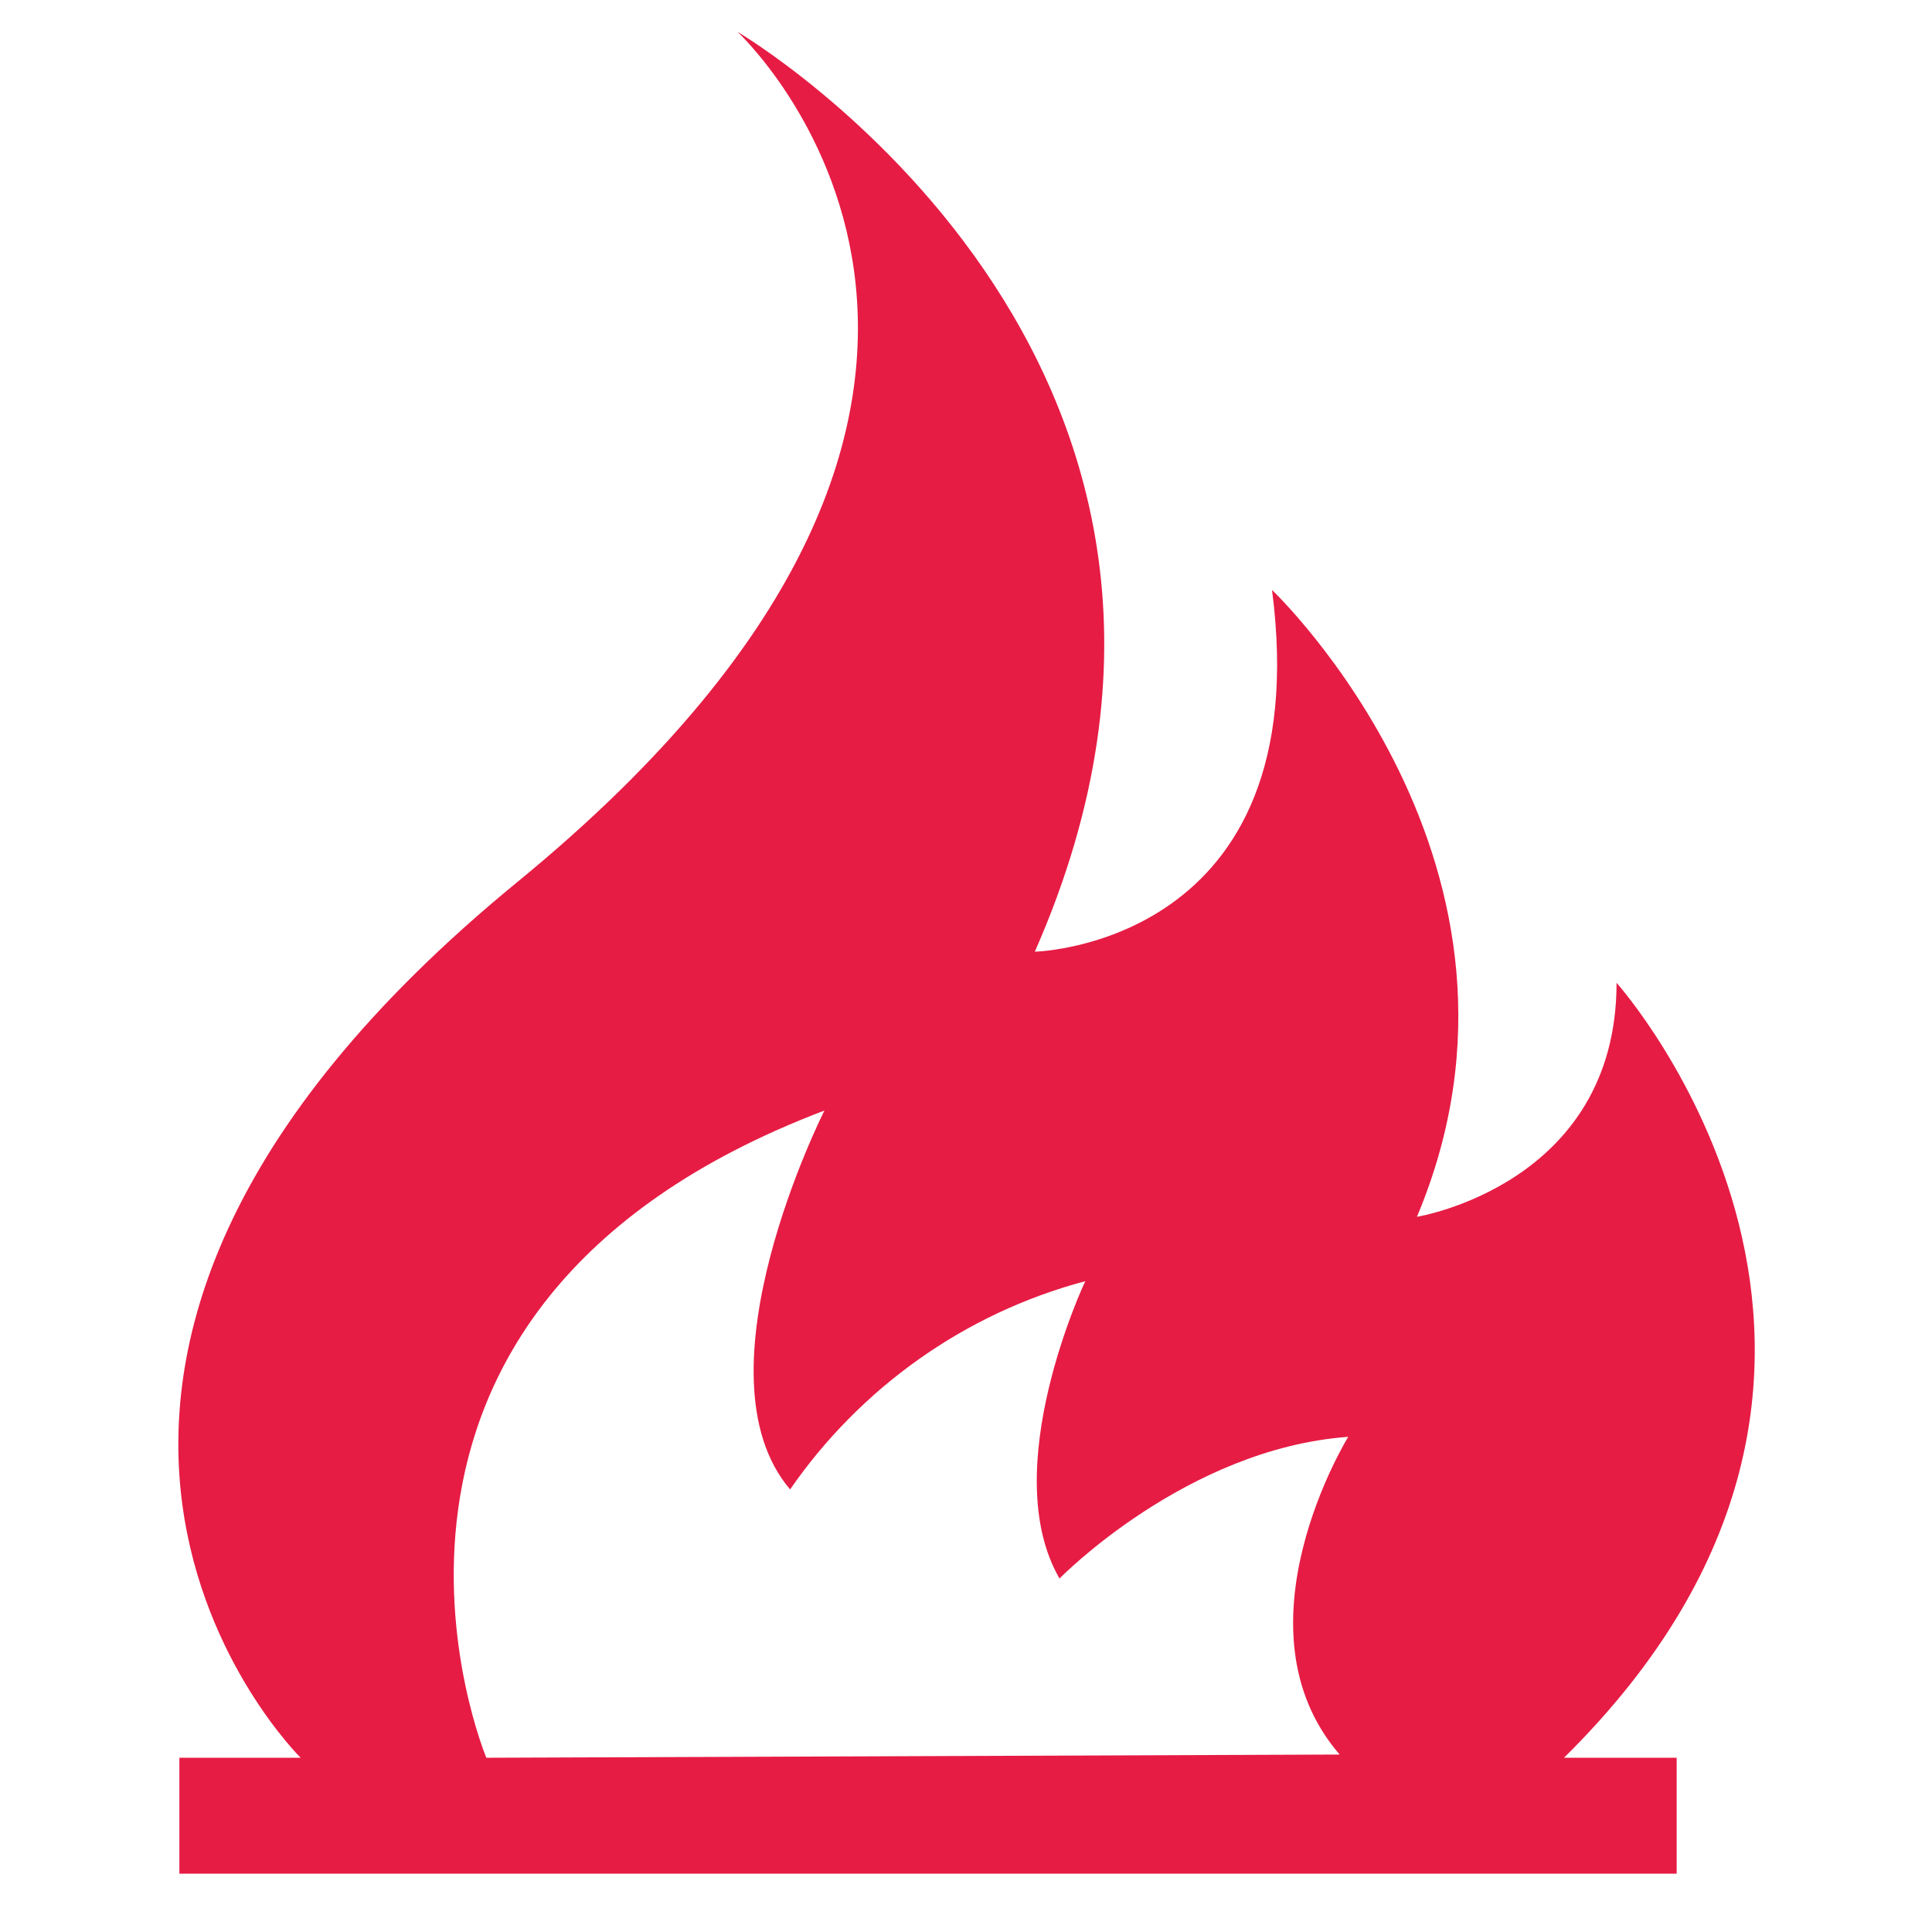
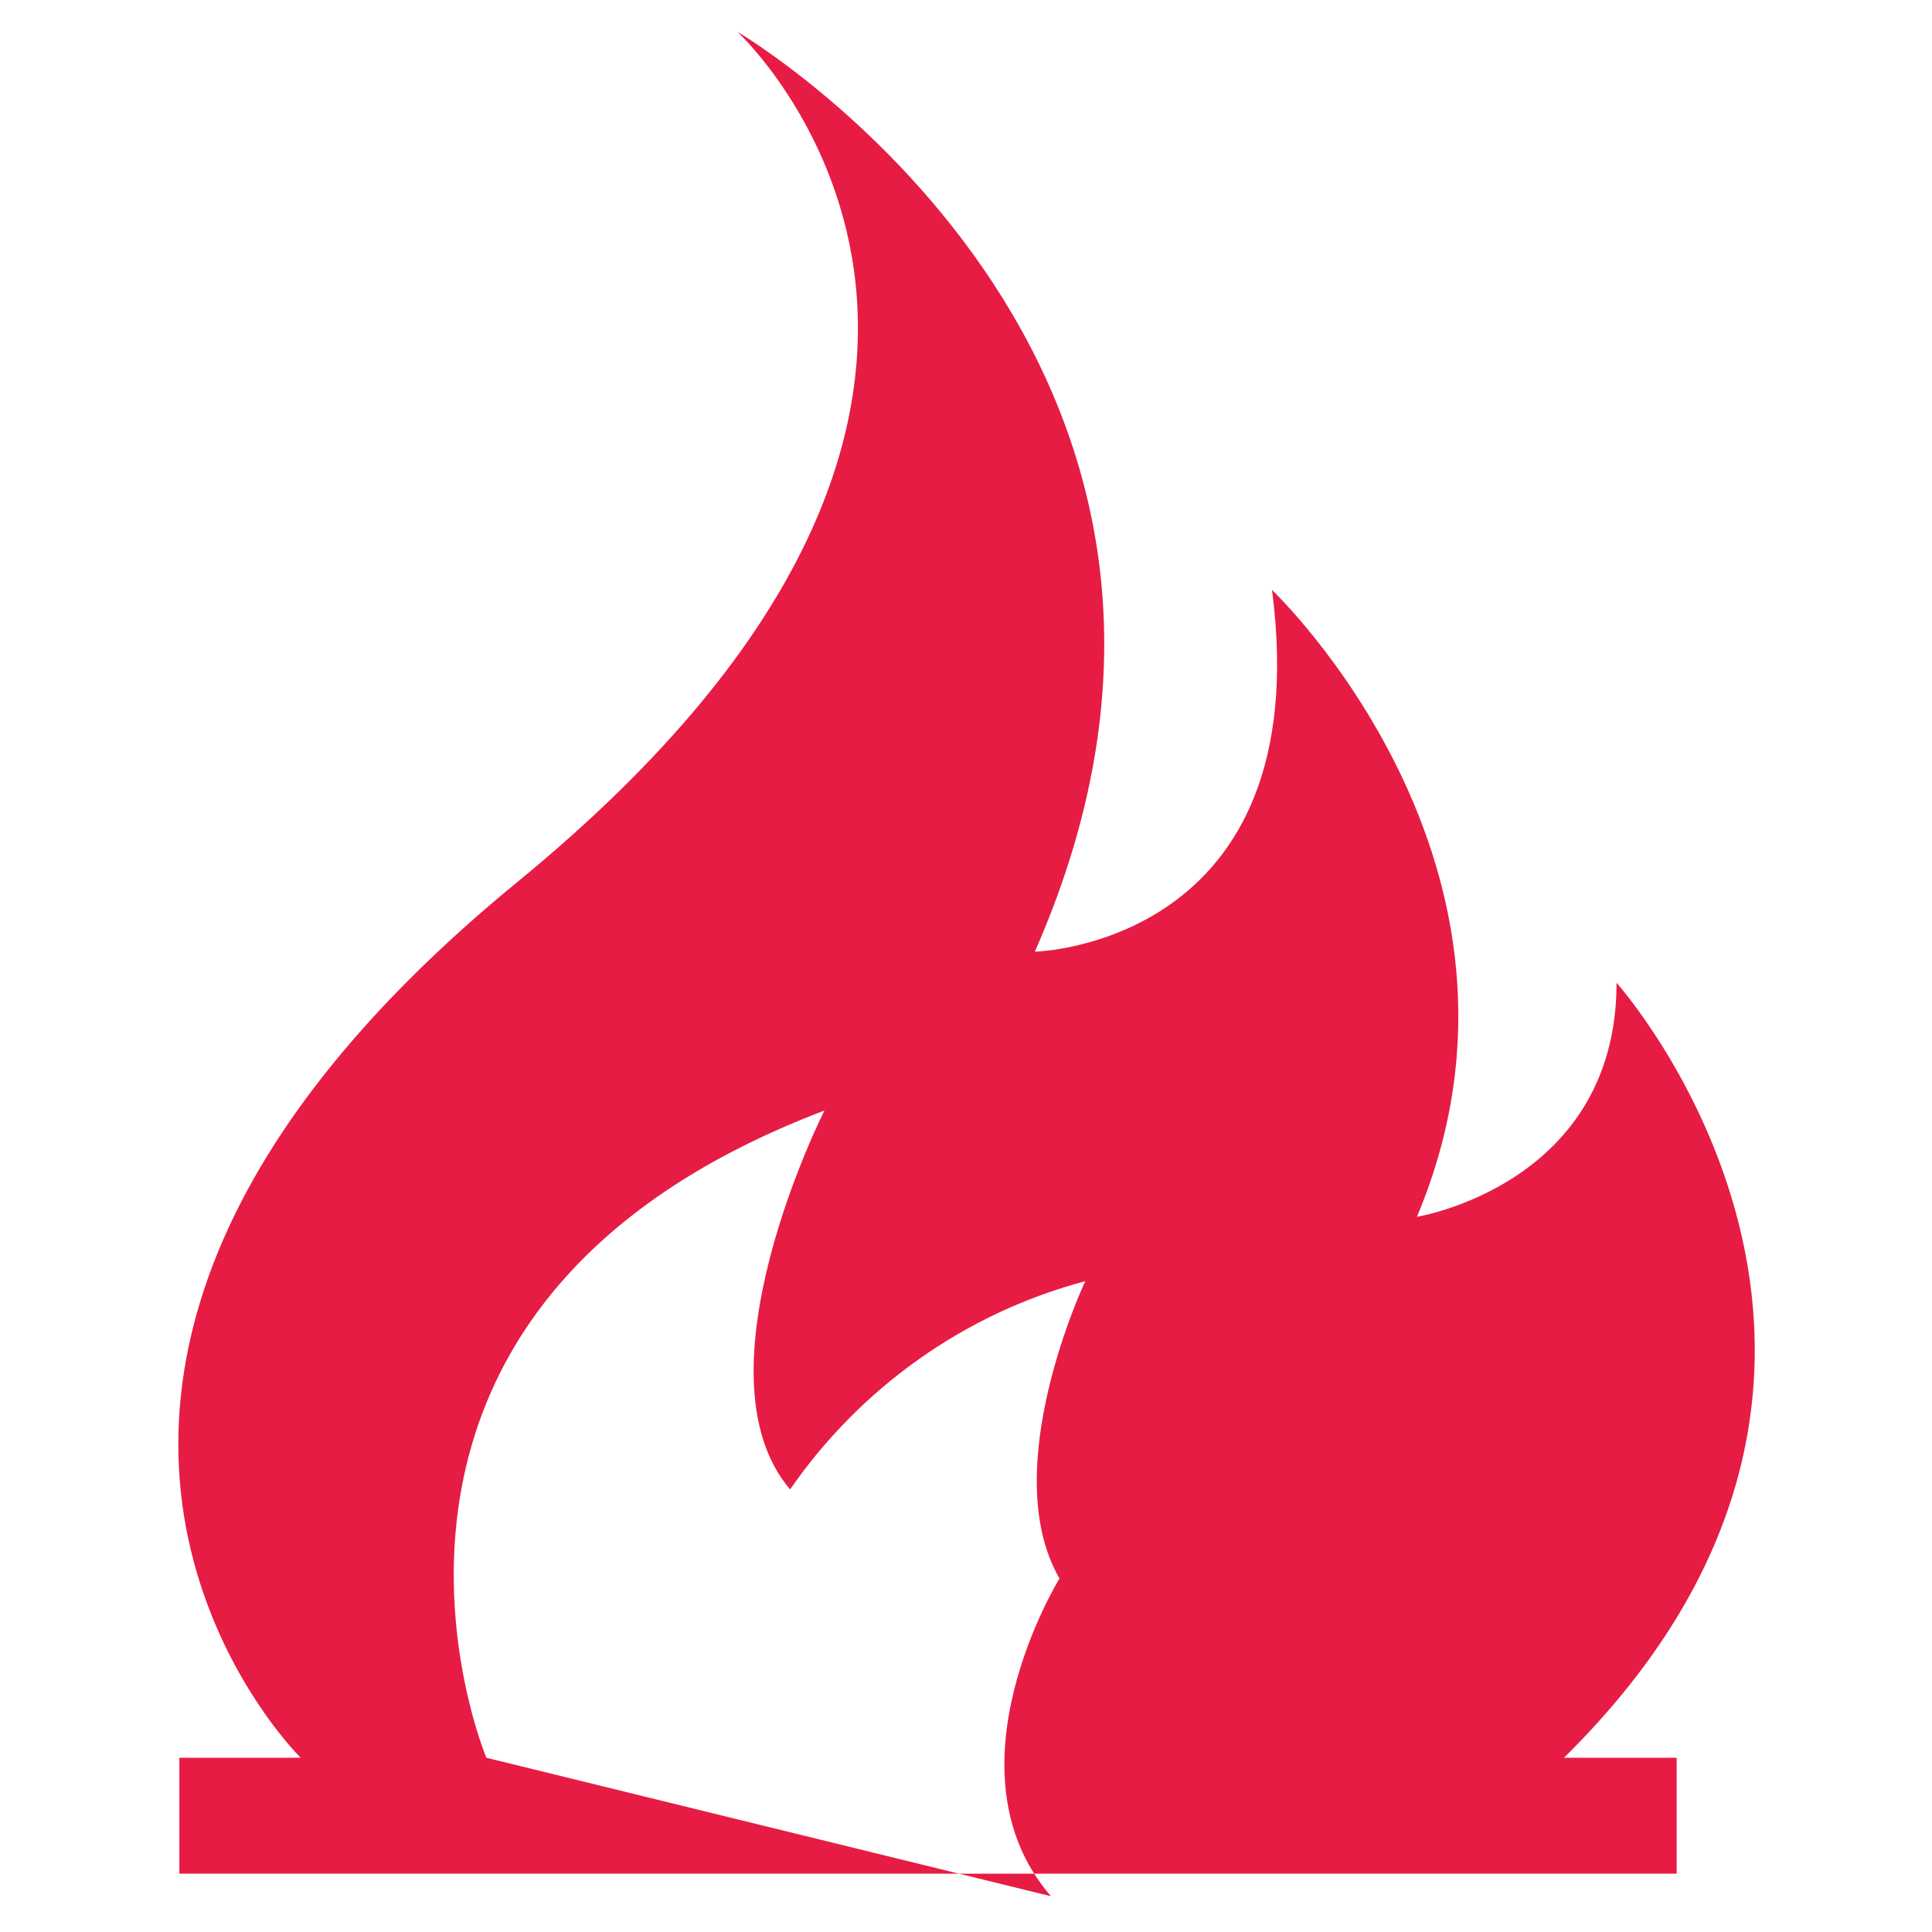
<svg xmlns="http://www.w3.org/2000/svg" id="Kälte-Lieferung" x="0px" y="0px" viewBox="0 0 180 180" style="enable-background:new 0 0 180 180;" xml:space="preserve">
  <style type="text/css">	.st0{fill:#E61C44;}</style>
  <g id="Gruppe_86" transform="translate(58.611 59.523)">
    <g>
      <g>
        <g id="Gruppe_85" transform="translate(0 -34.657)">
          <g id="Gruppe_84" transform="translate(0.001)">
-             <path id="Pfad_664" class="st0" d="M92,66.7c0,18.8-18.6,21.8-18.6,21.8c13.7-32.6-13.5-58.4-13.5-58.4      c4.3,33.1-22.1,33.7-22.1,33.7C62.1,8.6,10.1-21.9,10.1-21.9s35.8,33.1-20.5,79.2s-20.2,81.6-20.2,81.6h-11.3v10.8H97.6v-10.8      H87.1C124,102.5,92,66.7,92,66.7 M-13.3,138.9c0,0-17.5-41.7,31.5-60.3c0,0-12.4,24.5-3.2,35.3c6.5-9.4,16.2-16.4,27.5-19.4      c0,0-8.3,17.5-2.4,27.7c0,0,11.8-12.1,26.9-13.2c0,0-11,17.8-0.8,29.6L-13.3,138.9z" />
+             <path id="Pfad_664" class="st0" d="M92,66.7c0,18.8-18.6,21.8-18.6,21.8c13.7-32.6-13.5-58.4-13.5-58.4      c4.3,33.1-22.1,33.7-22.1,33.7C62.1,8.6,10.1-21.9,10.1-21.9s35.8,33.1-20.5,79.2s-20.2,81.6-20.2,81.6h-11.3v10.8H97.6v-10.8      H87.1C124,102.5,92,66.7,92,66.7 M-13.3,138.9c0,0-17.5-41.7,31.5-60.3c0,0-12.4,24.5-3.2,35.3c6.5-9.4,16.2-16.4,27.5-19.4      c0,0-8.3,17.5-2.4,27.7c0,0-11,17.8-0.8,29.6L-13.3,138.9z" />
          </g>
        </g>
      </g>
    </g>
  </g>
</svg>